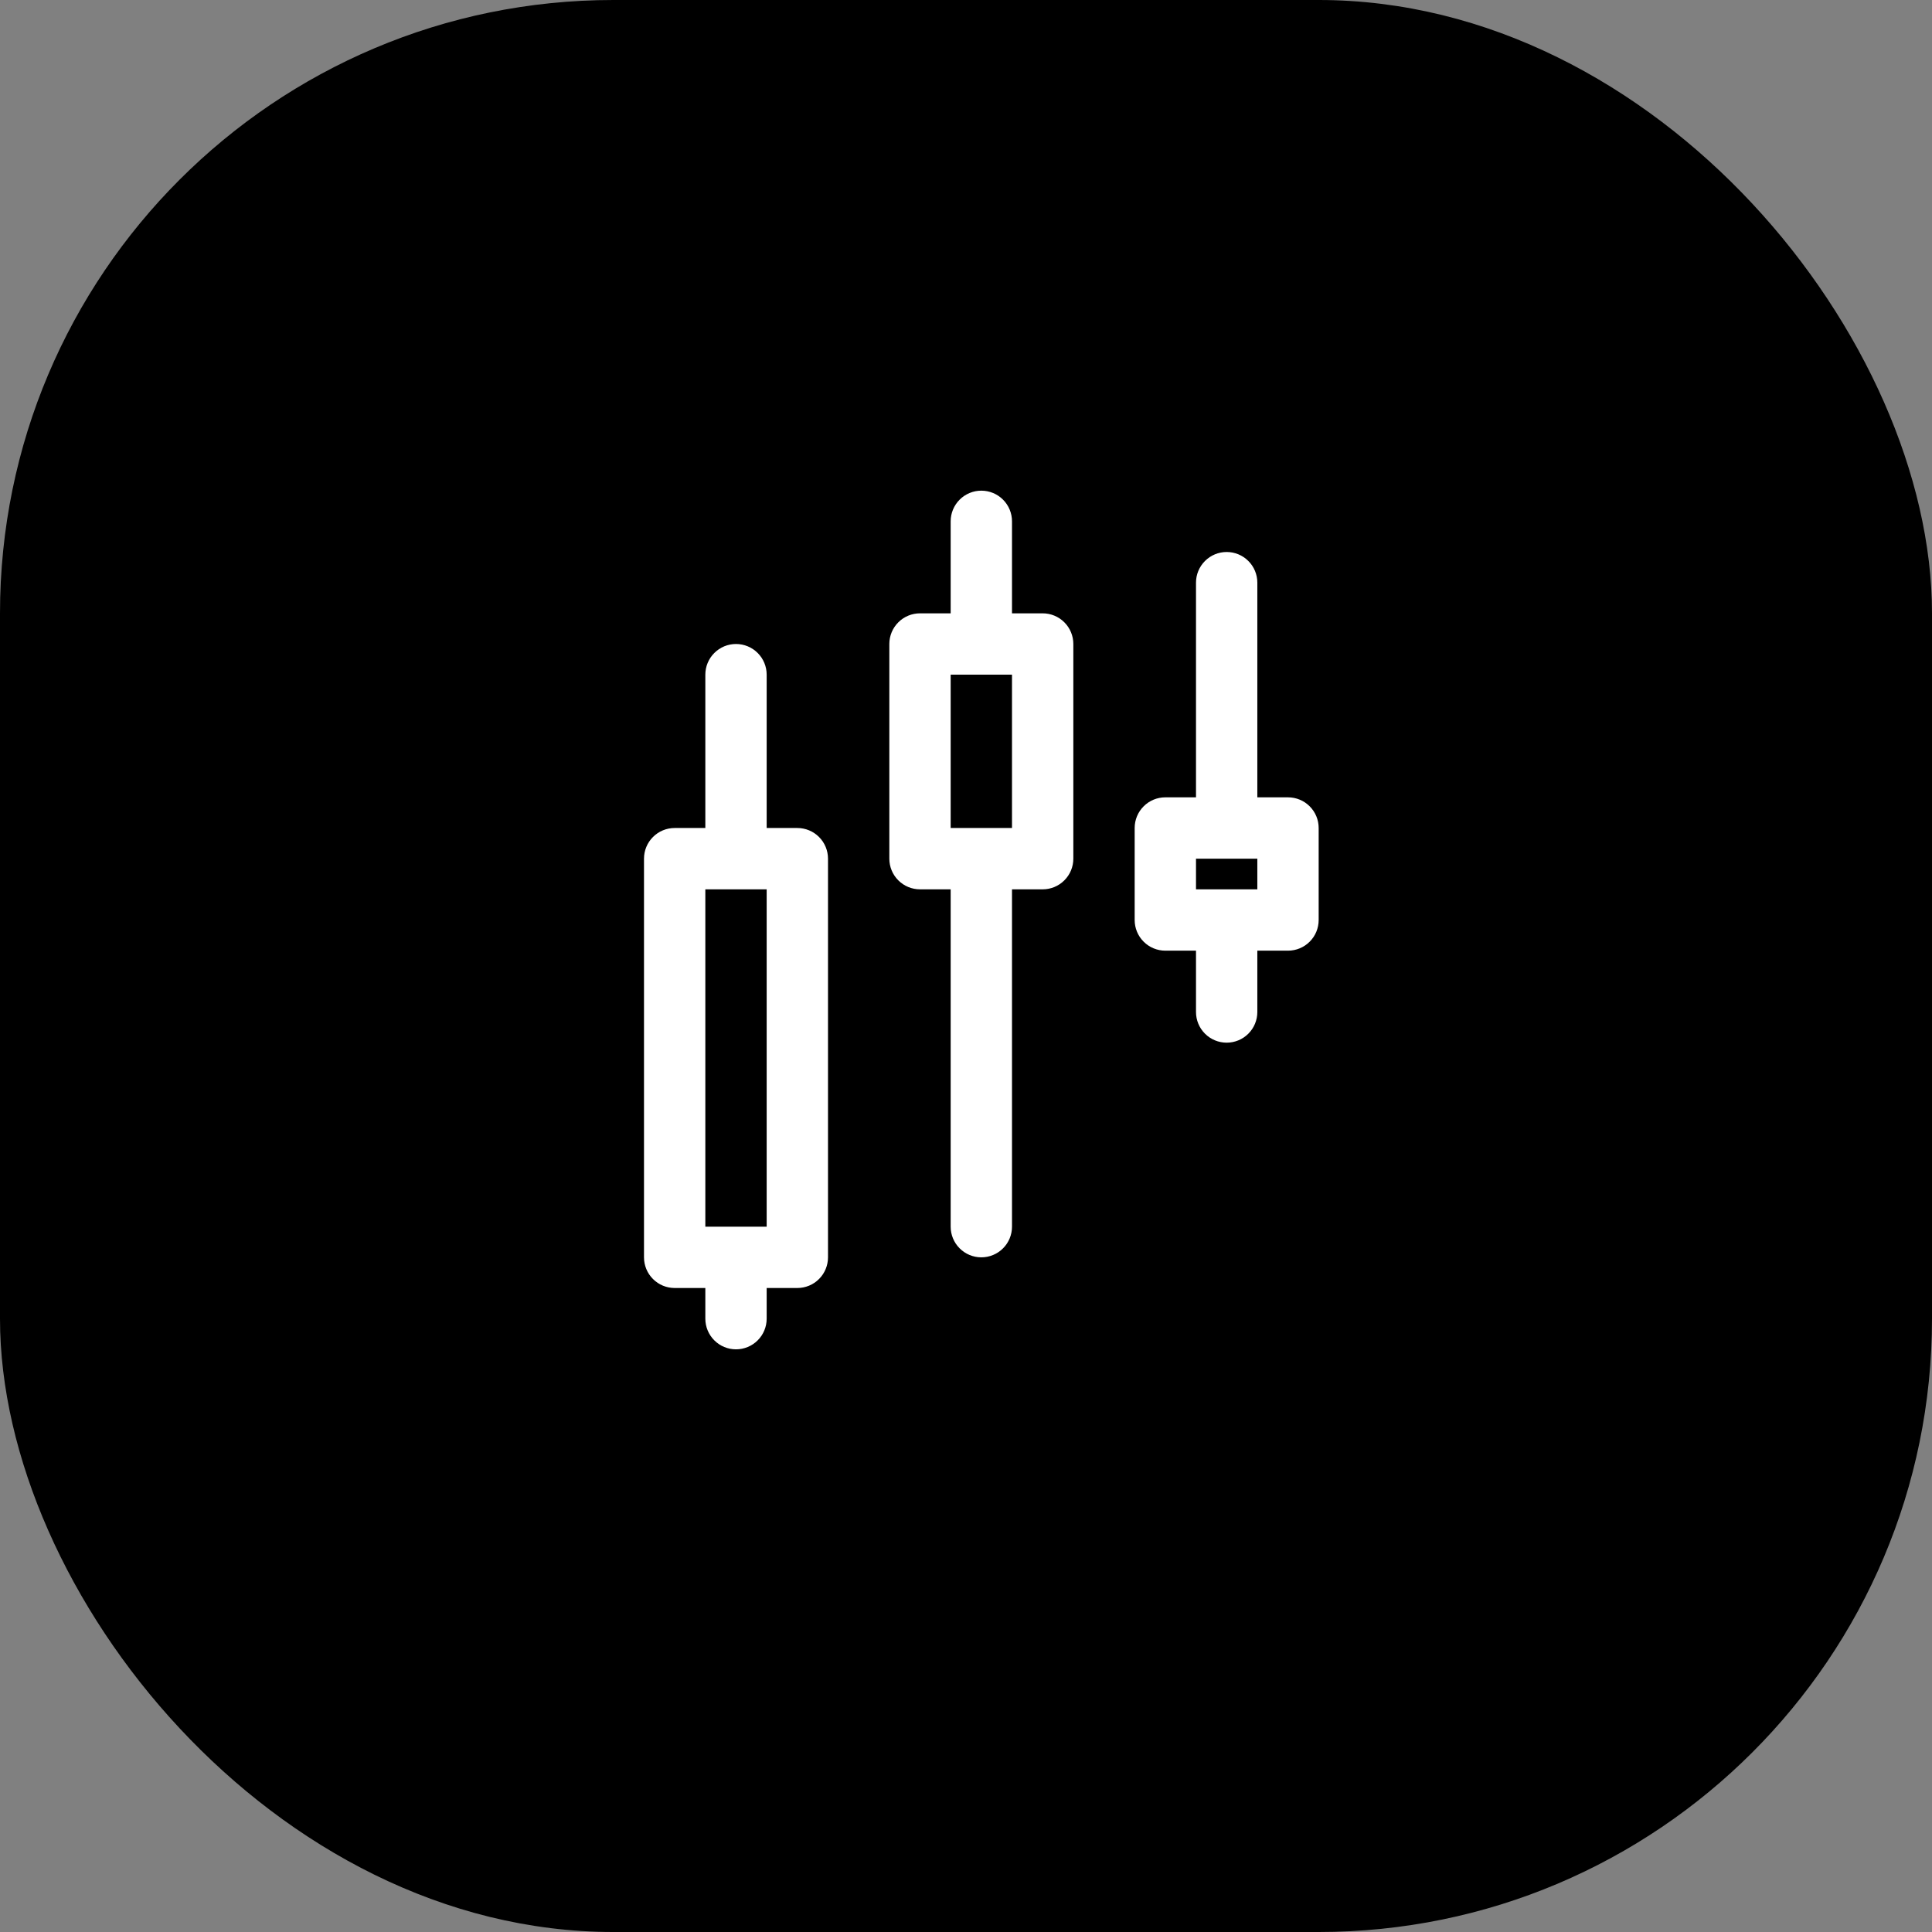
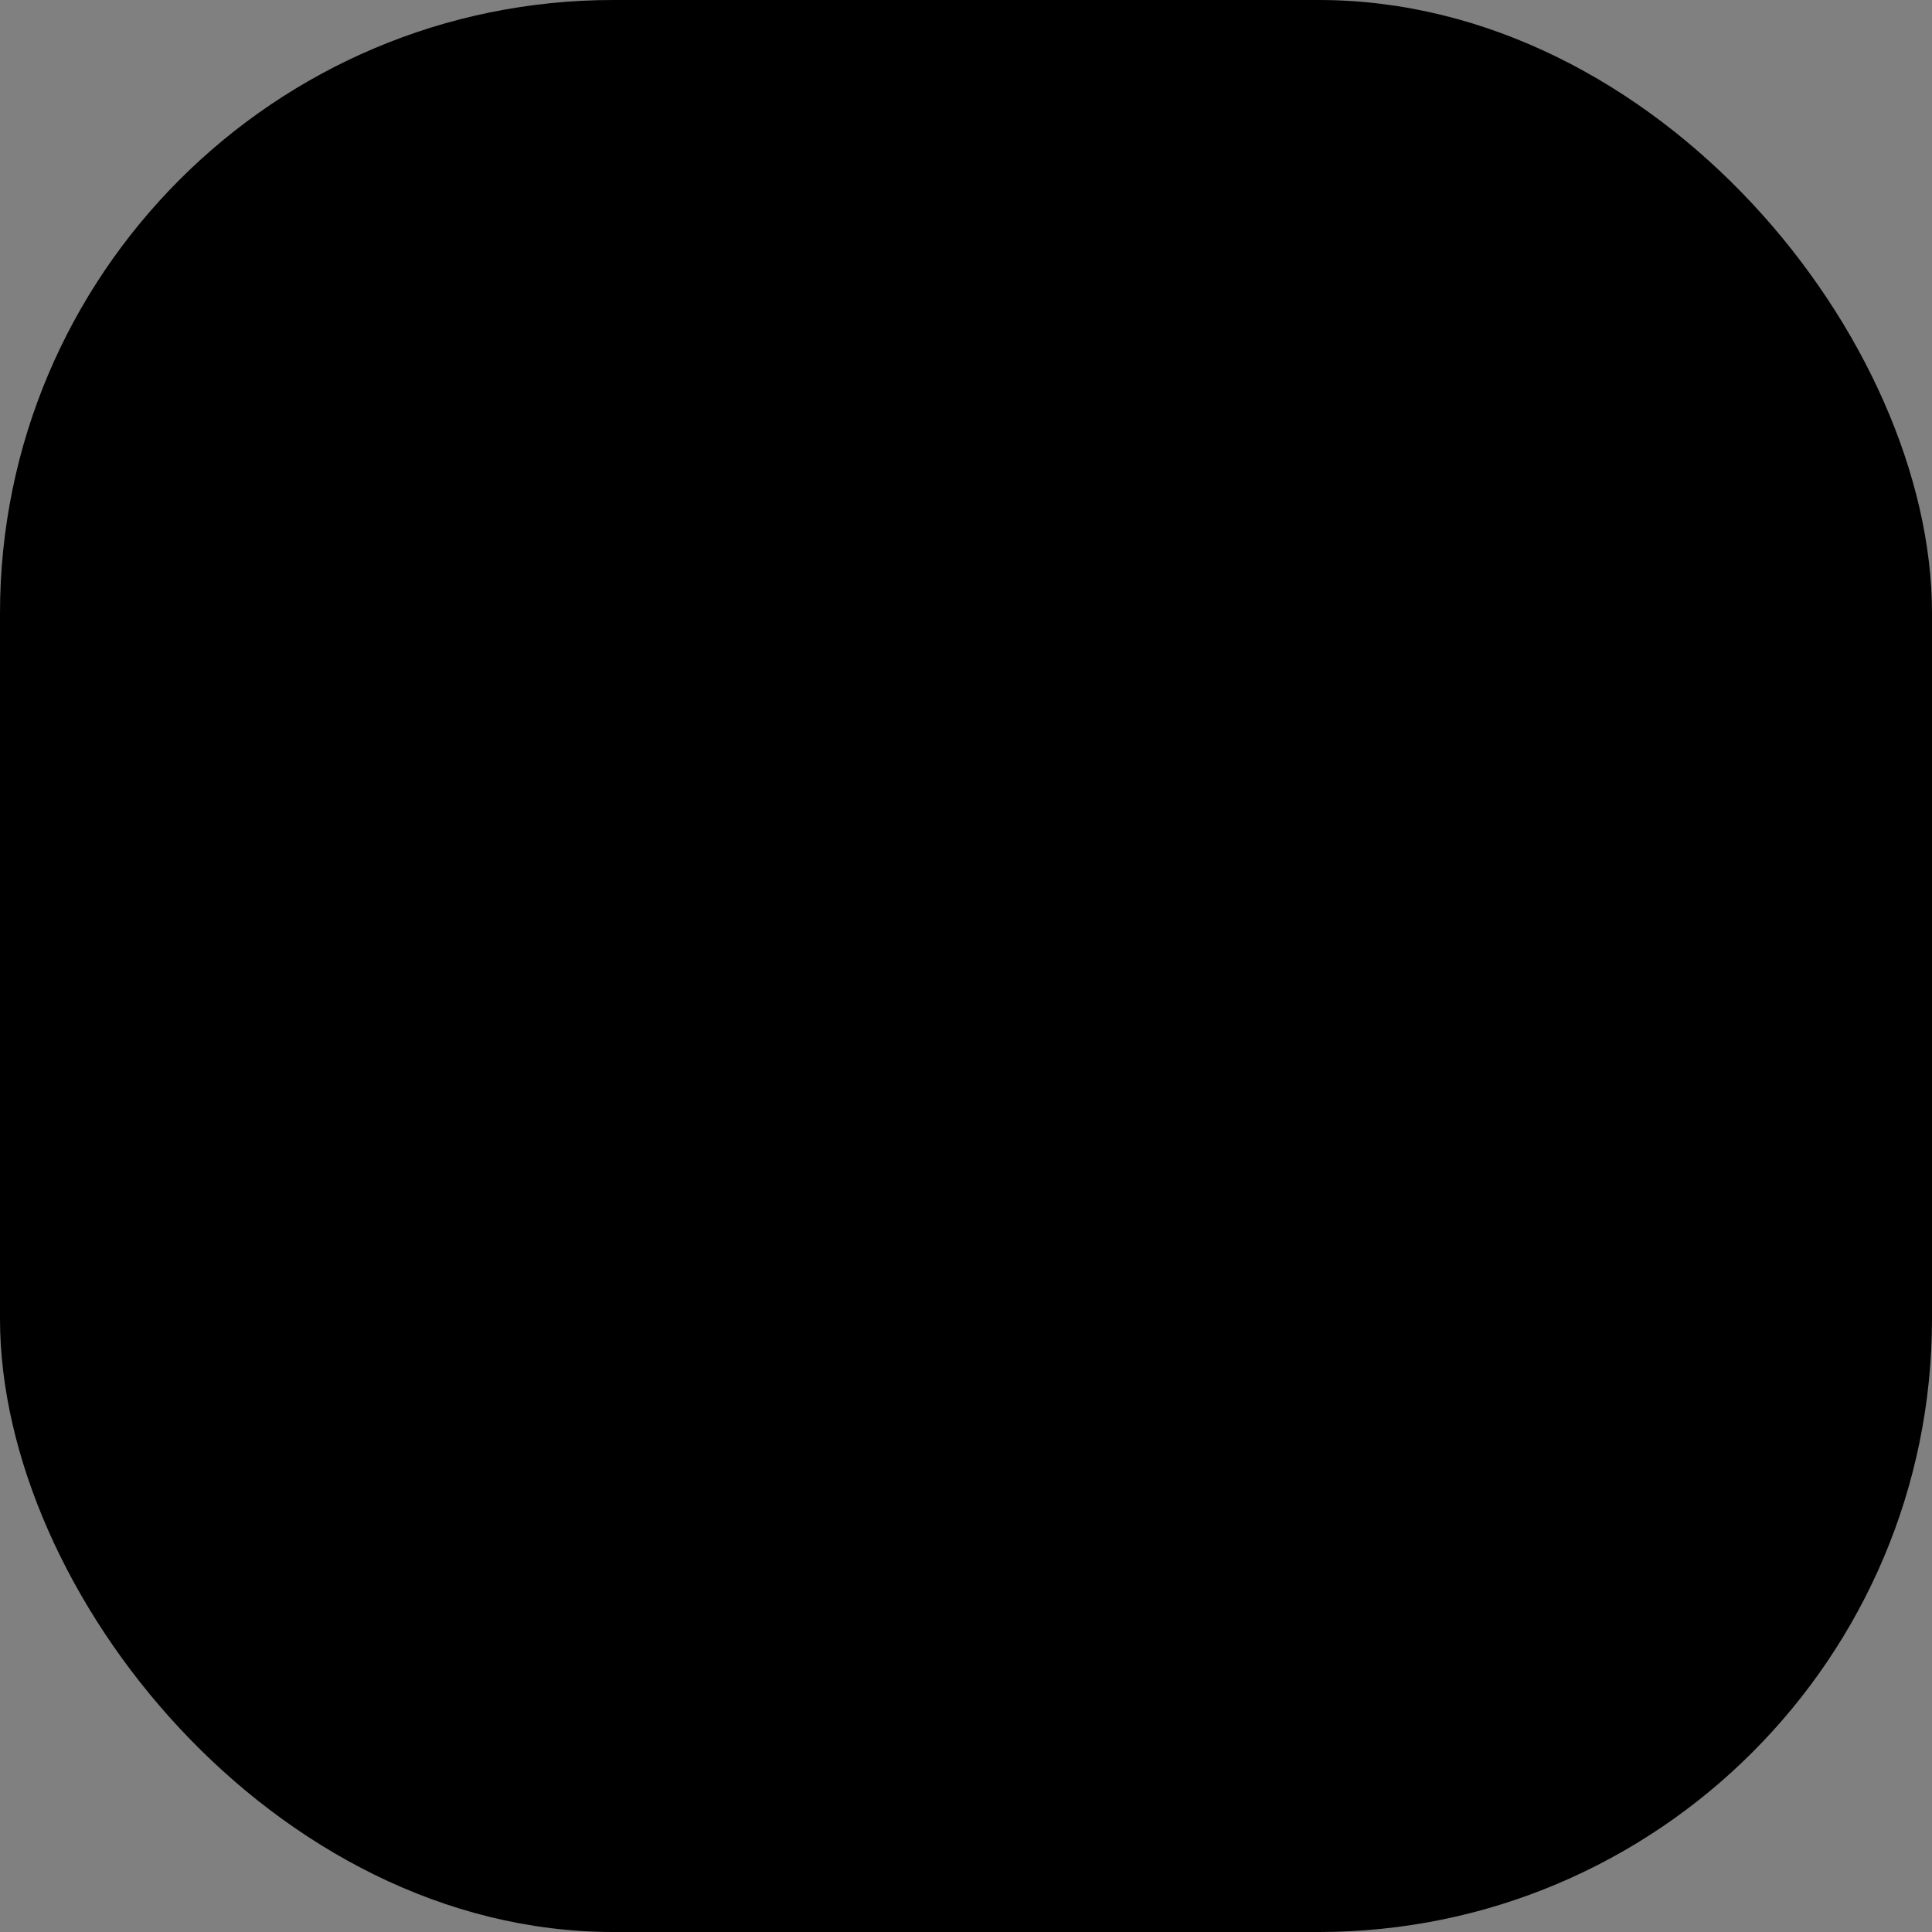
<svg xmlns="http://www.w3.org/2000/svg" width="63" height="63" viewBox="0 0 63 63" fill="none">
  <rect x="0" y="0" width="63" height="63" fill="#808080" stroke="none" />
  <rect width="63" height="63" rx="20" fill="black" />
-   <path d="M26 27H25V22C25 21.735 24.895 21.48 24.707 21.293C24.52 21.105 24.265 21 24 21C23.735 21 23.48 21.105 23.293 21.293C23.105 21.48 23 21.735 23 22V27H22C21.735 27 21.48 27.105 21.293 27.293C21.105 27.48 21 27.735 21 28V41C21 41.265 21.105 41.52 21.293 41.707C21.48 41.895 21.735 42 22 42H23V43C23 43.265 23.105 43.52 23.293 43.707C23.48 43.895 23.735 44 24 44C24.265 44 24.52 43.895 24.707 43.707C24.895 43.52 25 43.265 25 43V42H26C26.265 42 26.52 41.895 26.707 41.707C26.895 41.52 27 41.265 27 41V28C27 27.735 26.895 27.48 26.707 27.293C26.52 27.105 26.265 27 26 27ZM25 40H23V29H25V40ZM34 20H33V17C33 16.735 32.895 16.48 32.707 16.293C32.52 16.105 32.265 16 32 16C31.735 16 31.48 16.105 31.293 16.293C31.105 16.48 31 16.735 31 17V20H30C29.735 20 29.48 20.105 29.293 20.293C29.105 20.48 29 20.735 29 21V28C29 28.265 29.105 28.52 29.293 28.707C29.48 28.895 29.735 29 30 29H31V40C31 40.265 31.105 40.52 31.293 40.707C31.48 40.895 31.735 41 32 41C32.265 41 32.52 40.895 32.707 40.707C32.895 40.52 33 40.265 33 40V29H34C34.265 29 34.52 28.895 34.707 28.707C34.895 28.52 35 28.265 35 28V21C35 20.735 34.895 20.48 34.707 20.293C34.52 20.105 34.265 20 34 20ZM33 27H31V22H33V27ZM42 26H41V19C41 18.735 40.895 18.48 40.707 18.293C40.52 18.105 40.265 18 40 18C39.735 18 39.48 18.105 39.293 18.293C39.105 18.48 39 18.735 39 19V26H38C37.735 26 37.48 26.105 37.293 26.293C37.105 26.48 37 26.735 37 27V30C37 30.265 37.105 30.52 37.293 30.707C37.48 30.895 37.735 31 38 31H39V33C39 33.265 39.105 33.52 39.293 33.707C39.48 33.895 39.735 34 40 34C40.265 34 40.52 33.895 40.707 33.707C40.895 33.52 41 33.265 41 33V31H42C42.265 31 42.52 30.895 42.707 30.707C42.895 30.52 43 30.265 43 30V27C43 26.735 42.895 26.48 42.707 26.293C42.52 26.105 42.265 26 42 26ZM41 29H39V28H41V29Z" fill="white" />
</svg>